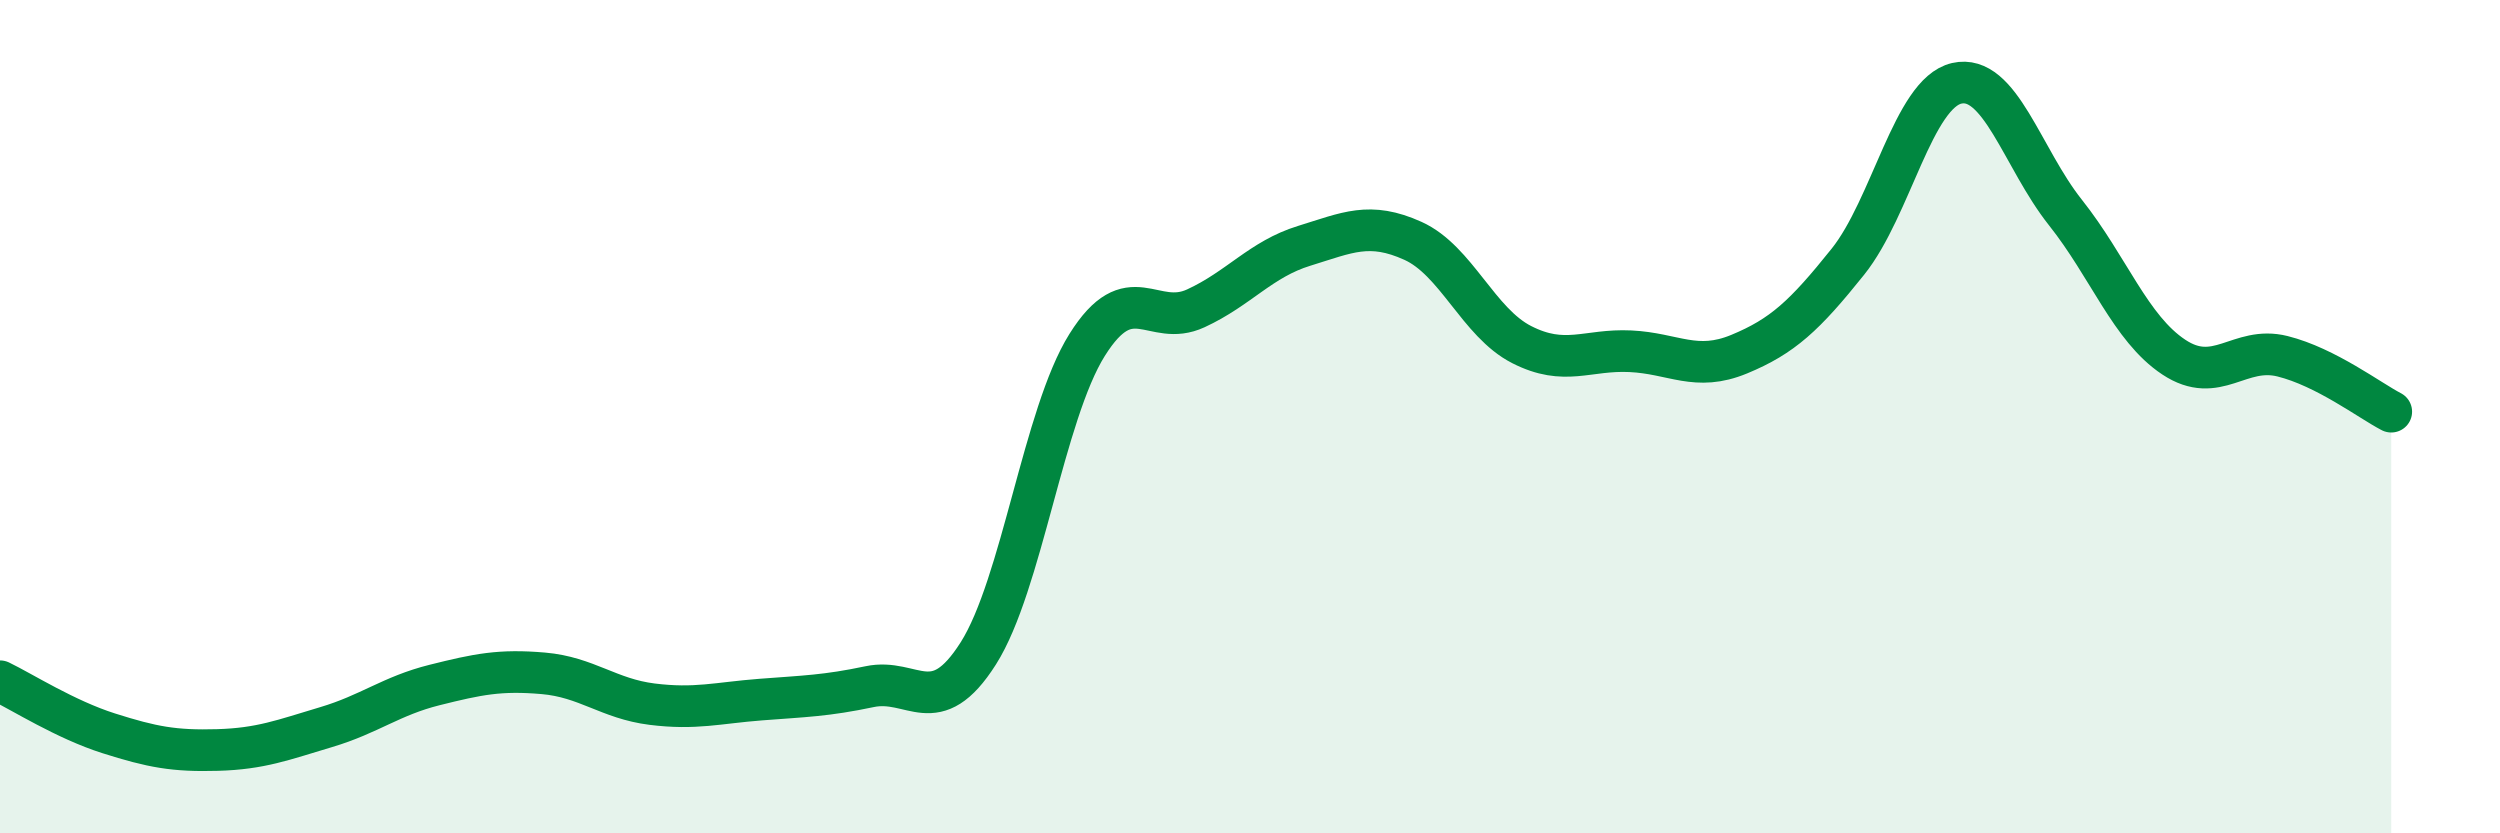
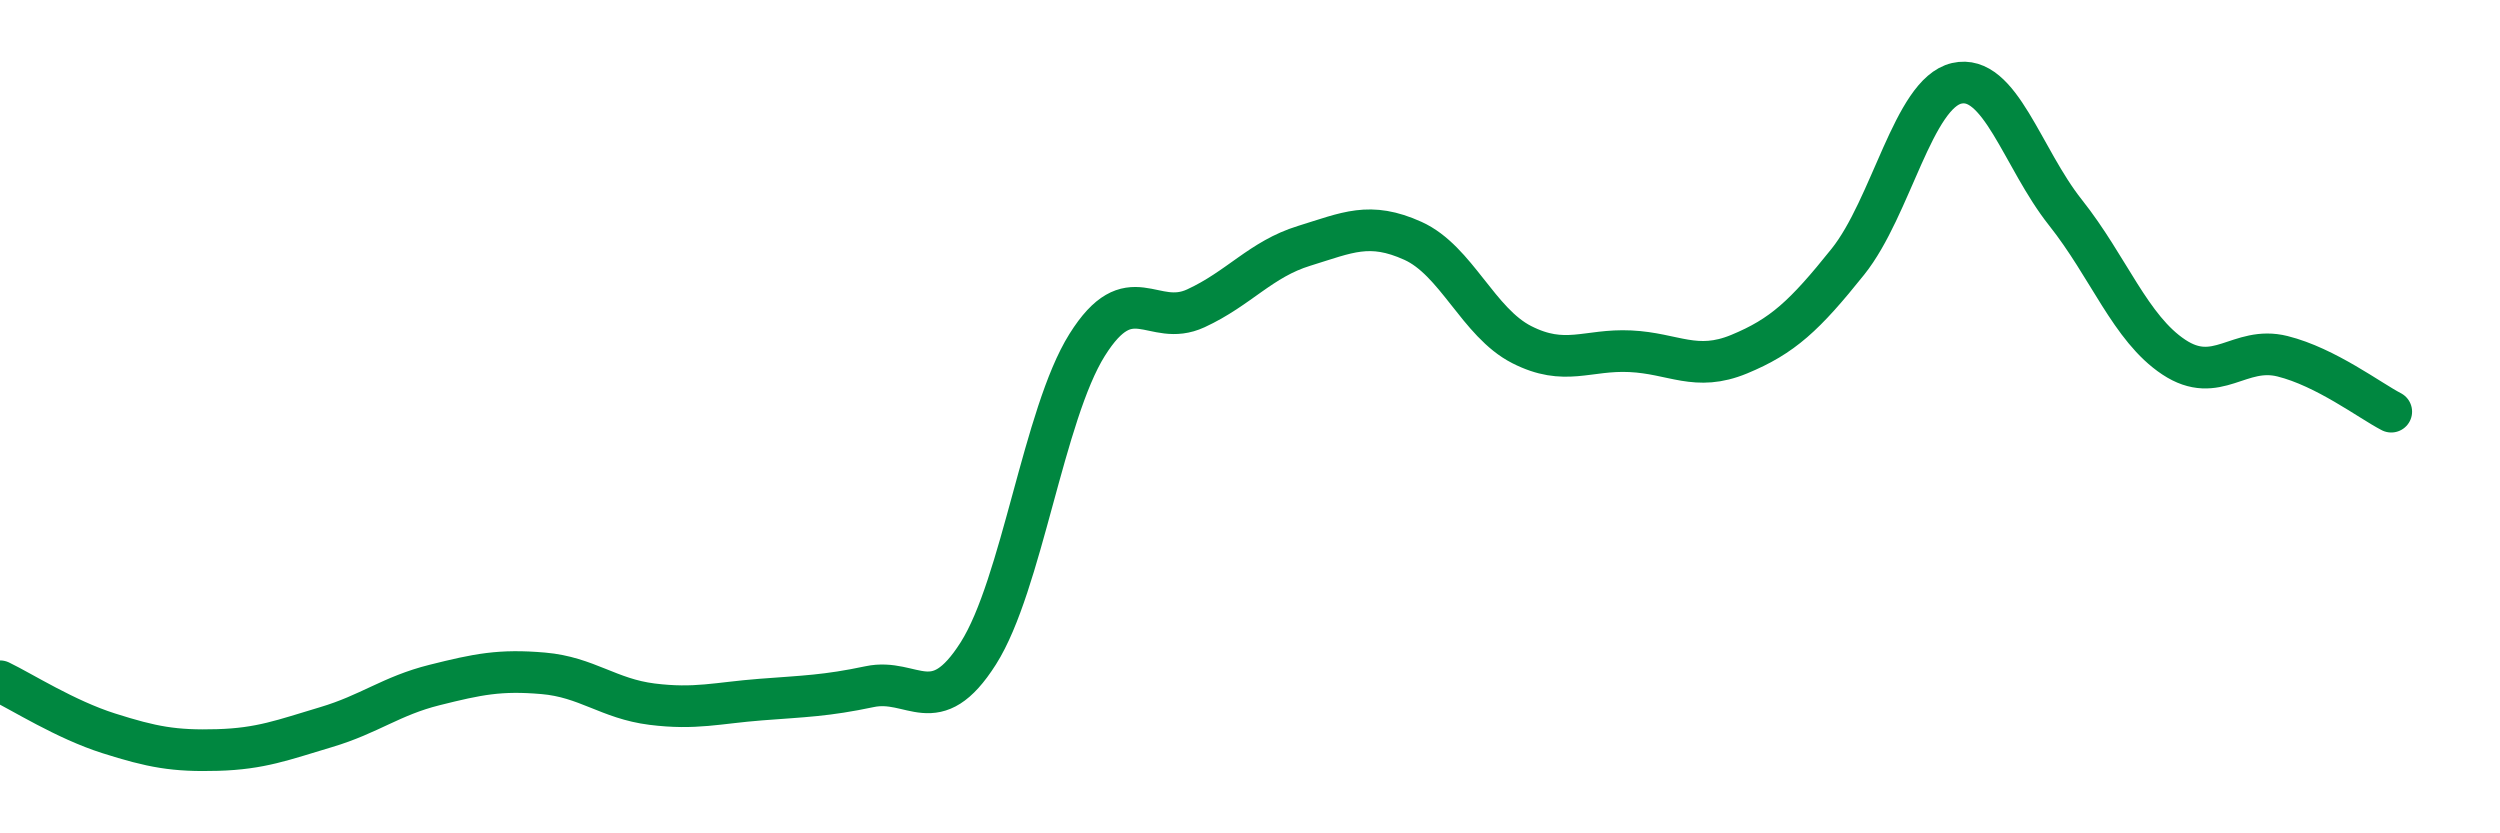
<svg xmlns="http://www.w3.org/2000/svg" width="60" height="20" viewBox="0 0 60 20">
-   <path d="M 0,16.35 C 0.52,16.6 1.57,17.27 2.61,17.6 C 3.65,17.93 4.18,18.03 5.22,18 C 6.26,17.97 6.79,17.76 7.83,17.45 C 8.87,17.14 9.39,16.7 10.43,16.44 C 11.47,16.18 12,16.07 13.04,16.16 C 14.08,16.25 14.61,16.77 15.65,16.9 C 16.69,17.03 17.22,16.87 18.26,16.79 C 19.3,16.71 19.83,16.7 20.87,16.48 C 21.91,16.26 22.44,17.32 23.48,15.68 C 24.52,14.04 25.05,9.94 26.09,8.28 C 27.13,6.62 27.66,7.88 28.7,7.4 C 29.74,6.92 30.26,6.22 31.3,5.9 C 32.34,5.58 32.87,5.31 33.91,5.78 C 34.95,6.25 35.48,7.74 36.52,8.27 C 37.56,8.8 38.09,8.38 39.13,8.43 C 40.17,8.48 40.7,8.93 41.74,8.5 C 42.78,8.07 43.31,7.58 44.35,6.28 C 45.39,4.98 45.92,2.24 46.96,2 C 48,1.76 48.53,3.79 49.57,5.1 C 50.61,6.41 51.13,7.88 52.17,8.57 C 53.21,9.26 53.74,8.29 54.78,8.55 C 55.82,8.81 56.87,9.61 57.39,9.88L57.39 20L0 20Z" fill="#008740" opacity="0.1" stroke-linecap="round" stroke-linejoin="round" />
  <path d="M 0,16.35 C 0.52,16.6 1.57,17.27 2.61,17.6 C 3.65,17.93 4.18,18.03 5.22,18 C 6.26,17.97 6.79,17.76 7.83,17.45 C 8.87,17.14 9.39,16.7 10.43,16.44 C 11.47,16.18 12,16.07 13.04,16.16 C 14.08,16.25 14.61,16.77 15.65,16.9 C 16.69,17.03 17.22,16.87 18.26,16.79 C 19.3,16.71 19.83,16.7 20.87,16.48 C 21.91,16.26 22.44,17.32 23.48,15.68 C 24.52,14.04 25.05,9.94 26.09,8.28 C 27.13,6.62 27.66,7.88 28.7,7.4 C 29.74,6.92 30.26,6.22 31.3,5.9 C 32.34,5.58 32.87,5.31 33.91,5.78 C 34.95,6.25 35.48,7.74 36.52,8.27 C 37.56,8.8 38.09,8.38 39.13,8.43 C 40.17,8.48 40.7,8.93 41.74,8.5 C 42.78,8.07 43.31,7.58 44.35,6.28 C 45.39,4.98 45.92,2.24 46.96,2 C 48,1.76 48.53,3.79 49.57,5.1 C 50.61,6.41 51.13,7.88 52.17,8.57 C 53.21,9.26 53.74,8.29 54.78,8.55 C 55.82,8.81 56.87,9.61 57.39,9.88" stroke="#008740" stroke-width="1" fill="none" stroke-linecap="round" stroke-linejoin="round" />
</svg>